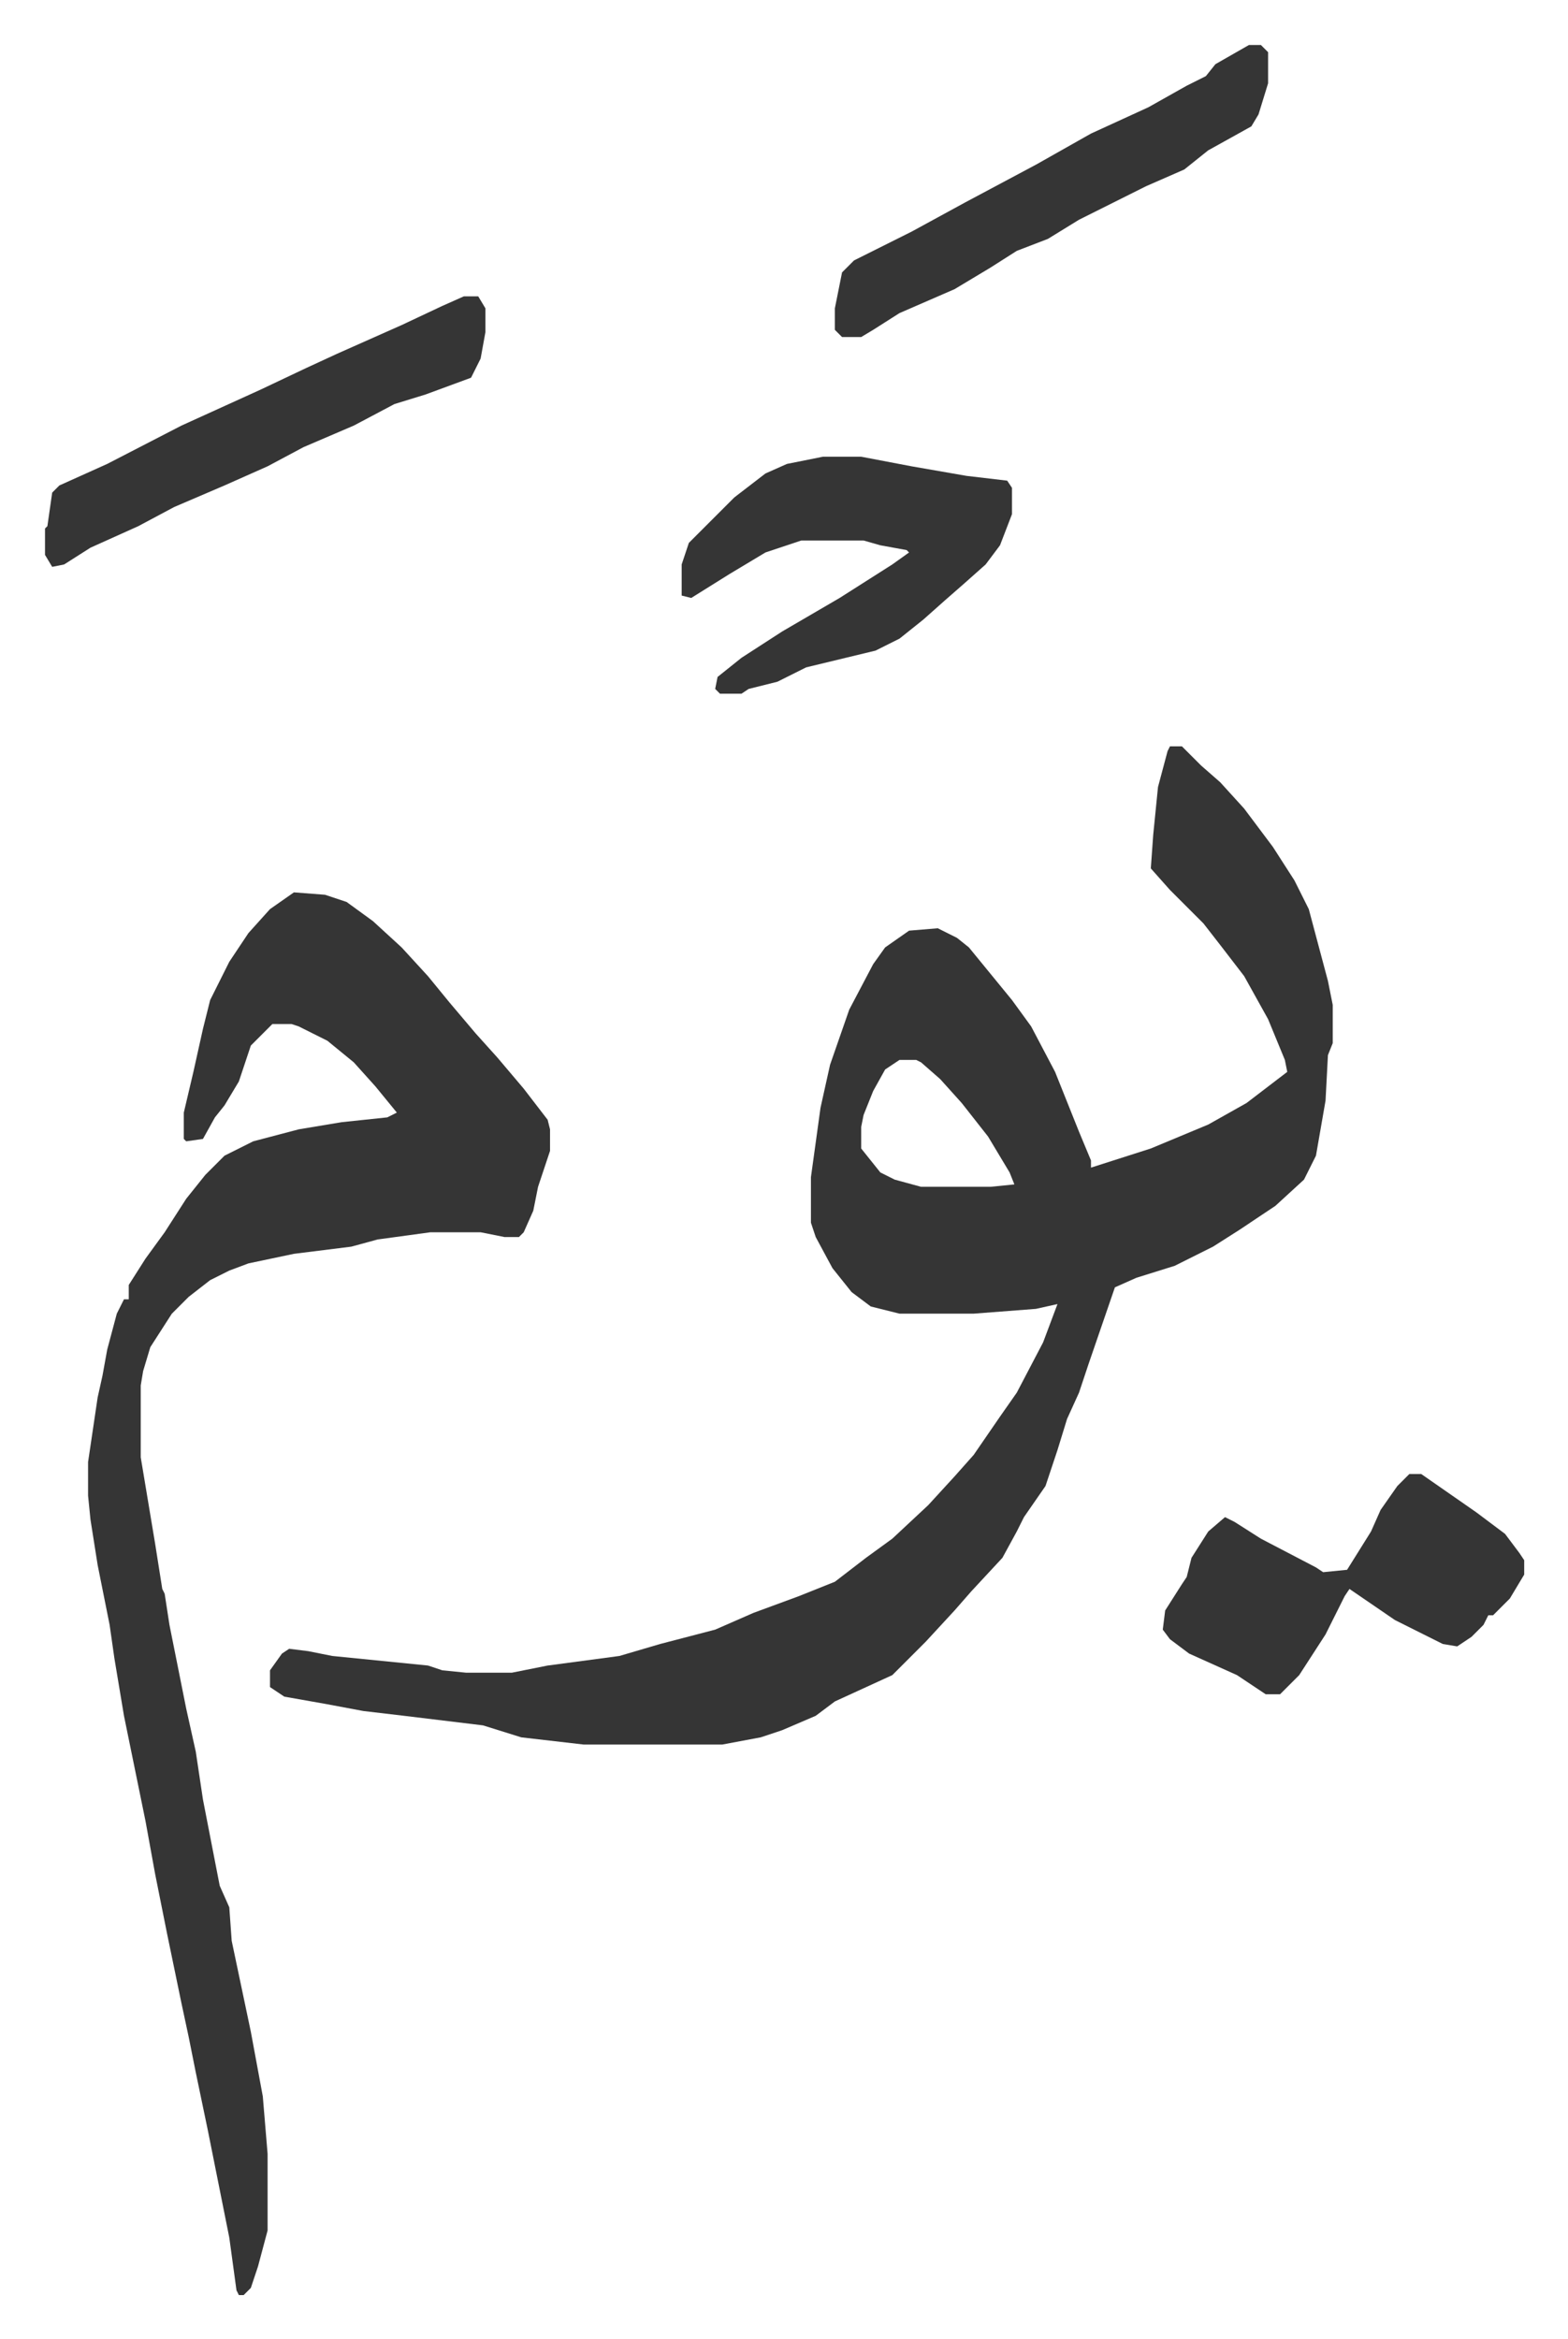
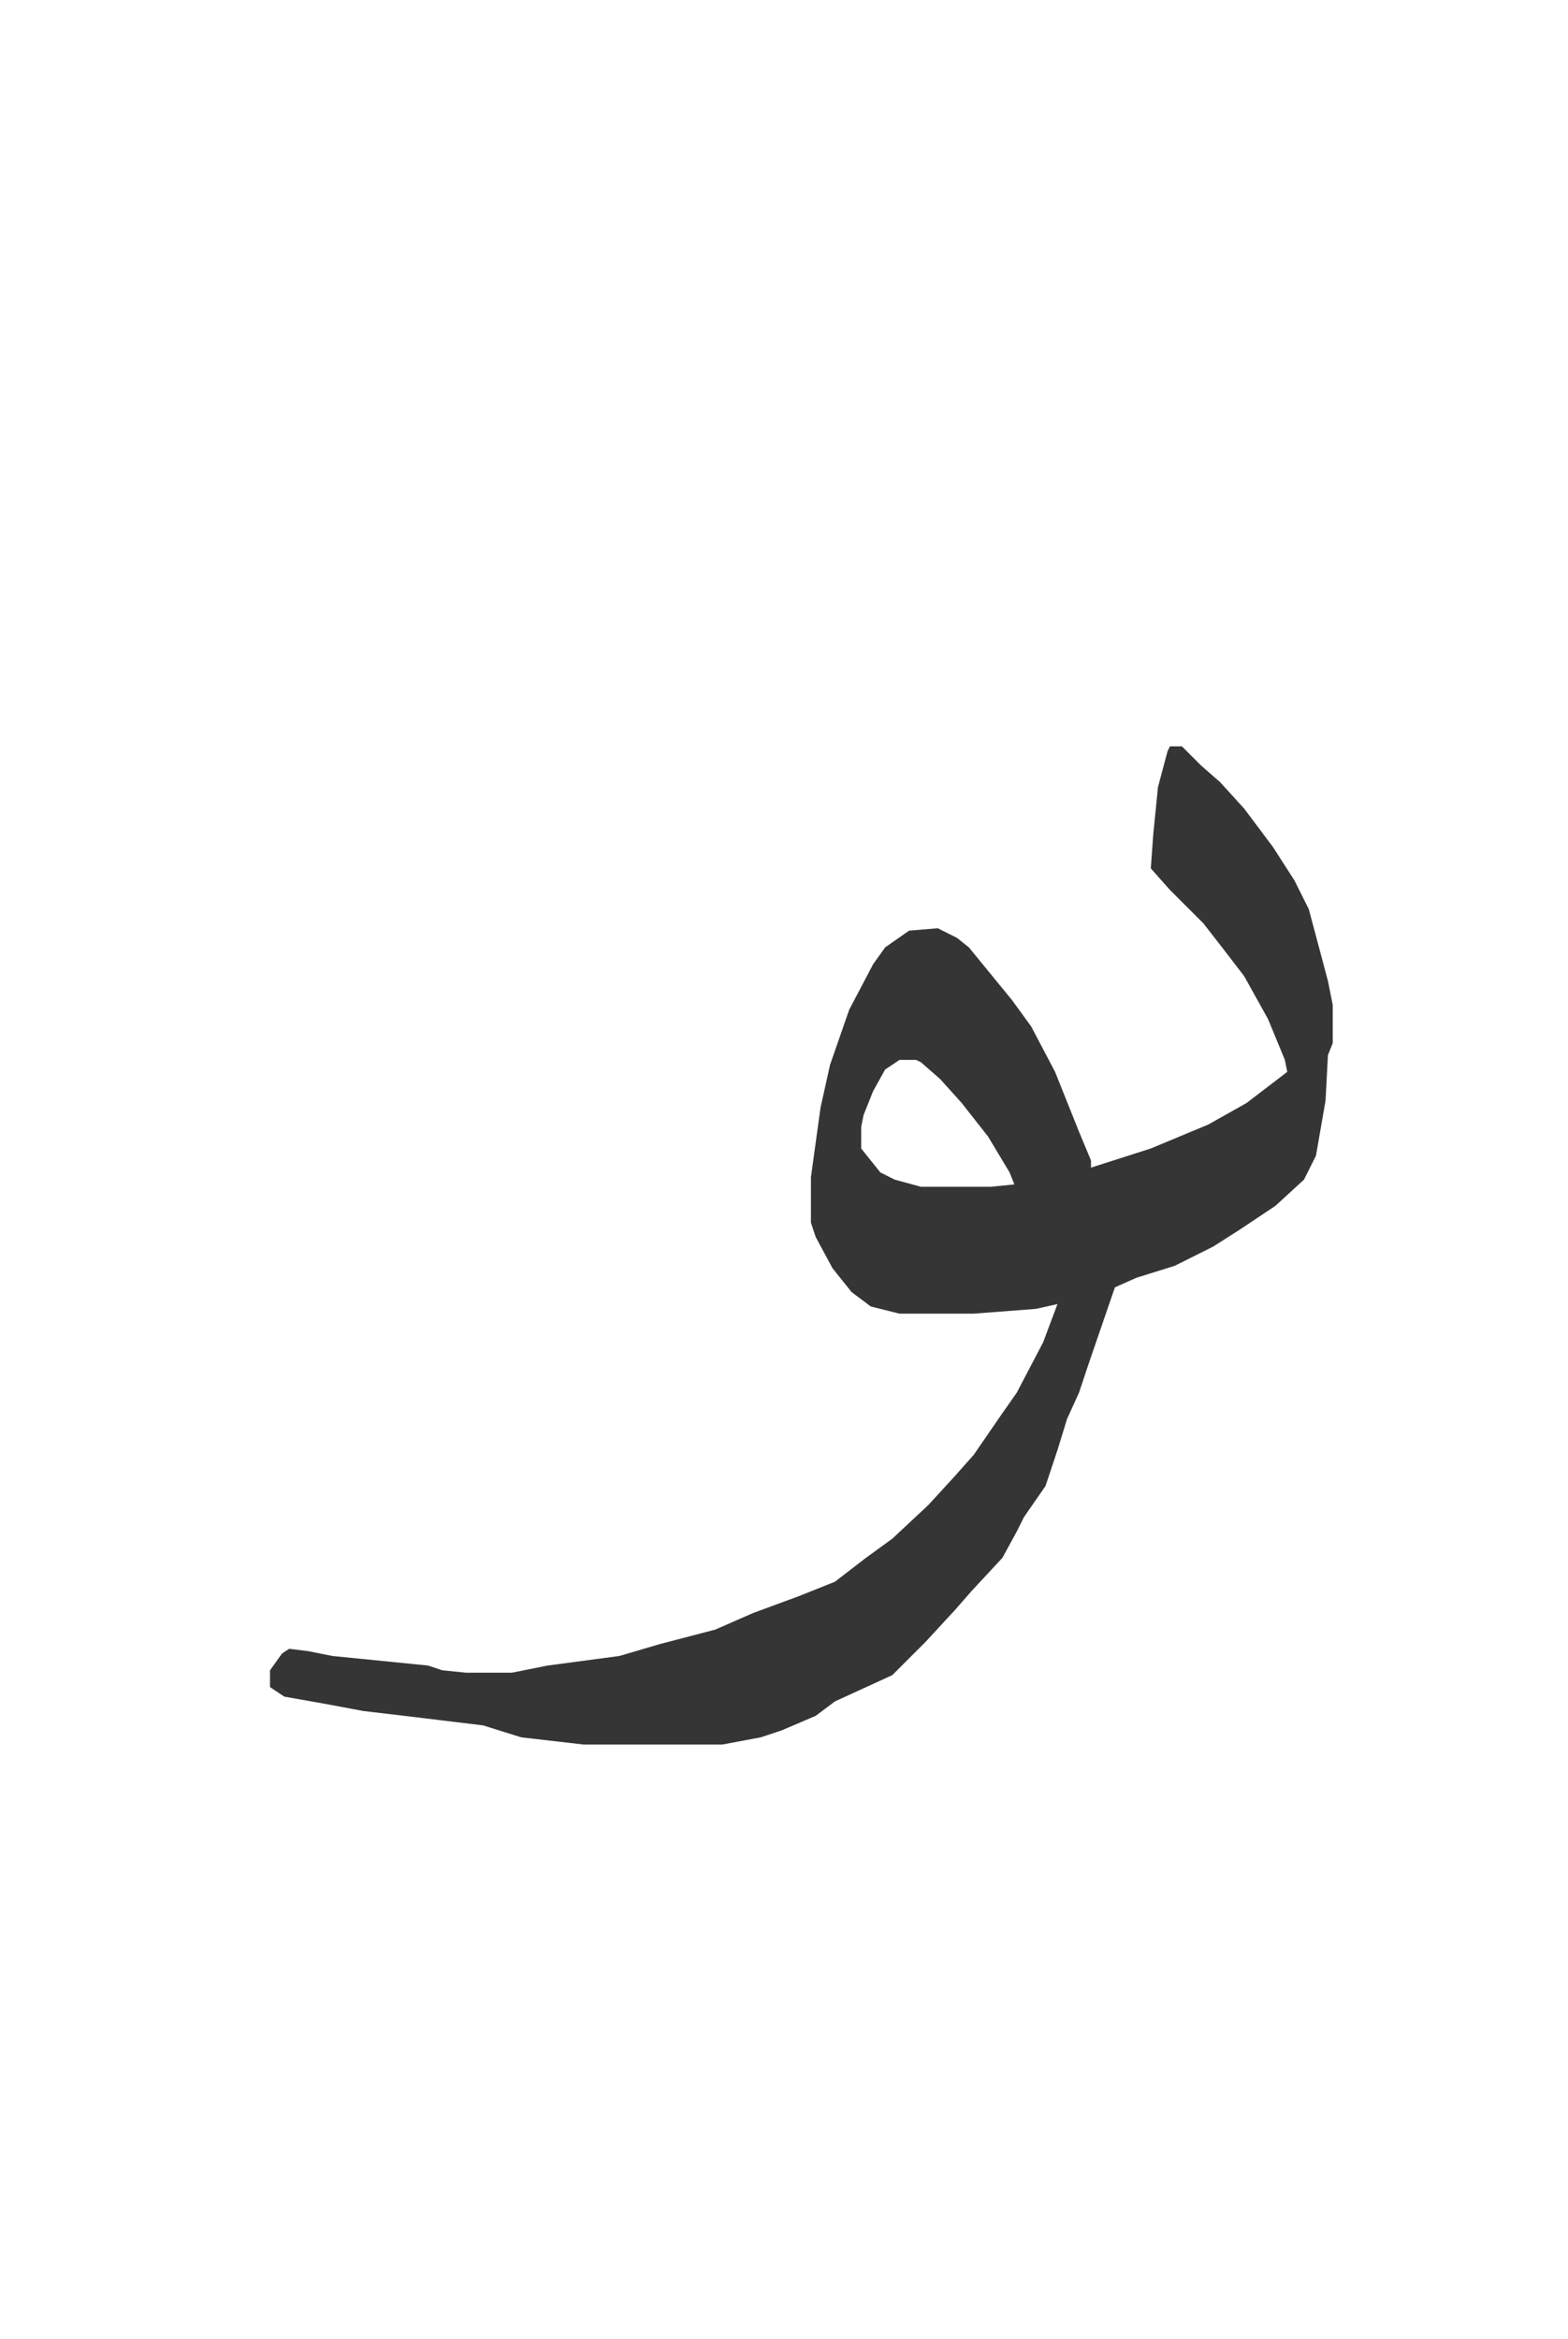
<svg xmlns="http://www.w3.org/2000/svg" viewBox="-18.8 403.2 655.1 977.1">
  <path fill="#353535" id="rule_normal" d="M470 715h5l8 8 8 7 10 11 12 16 9 14 6 12 8 30 2 10v16l-2 5-1 19-4 23-5 10-12 11-15 10-11 7-16 8-16 5-9 4-11 32-4 12-5 11-4 13-5 15-9 13-3 6-6 11-13 14-7 8-12 13-14 14-24 11-8 6-14 6-9 3-16 3h-58l-26-3-16-5-33-4-17-2-16-3-17-3-6-4v-7l5-7 3-2 8 1 10 2 40 4 6 2 10 1h19l15-3 30-4 17-5 23-6 16-7 19-7 15-6 13-10 11-8 15-14 11-12 8-9 11-16 7-10 11-21 6-16-9 2-26 2h-31l-12-3-8-6-8-10-7-13-2-6v-19l4-29 4-18 8-23 10-19 5-7 10-7 12-1 8 4 5 4 9 11 9 11 8 11 10 19 10 25 5 12v3l25-8 12-5 12-5 16-9 17-13-1-5-7-17-10-18-10-13-7-9-9-9-5-5-8-9 1-14 2-20 4-15zM357 846l-6 4-5 9-4 10-1 5v9l8 10 6 3 11 3h29l10-1-2-5-9-15-11-14-9-10-8-7-2-1z" />
-   <path fill="#353535" id="rule_normal" d="m104 776 13 1 9 3 11 8 12 11 11 12 9 11 11 13 9 10 11 13 10 13 1 4v9l-5 15-2 10-4 9-2 2h-6l-10-2h-21l-22 3-11 3-24 3-19 4-8 3-8 4-9 7-7 7-9 14-3 10-1 6v30l6 36 3 19 1 2 2 13 7 35 4 18 3 20 7 36 4 9 1 14 8 38 5 27 2 24v32l-4 15-3 9-3 3h-2l-1-2-3-22-9-45-5-24-3-15-3-14-6-29-5-25-4-22-9-44-4-24-2-14-5-25-3-19-1-10v-14l4-27 2-9 2-11 4-15 3-6h2v-6l7-11 8-11 9-14 8-10 8-8 12-6 19-5 18-3 19-2 4-2-9-11-9-10-11-9-12-6-3-1h-8l-9 9-5 15-6 10-4 5-5 9-7 1-1-1v-11l4-17 4-18 3-12 8-16 8-12 9-10zm466 243h5l23 16 12 9 6 8 2 3v6l-6 10-7 7h-2l-2 4-5 5-6 4-6-1-20-10-19-13-2 3-8 16-11 17-8 8h-6l-12-8-20-9-8-6-3-4 1-8 7-11 2-3 2-8 7-11 7-6 4 2 11 7 23 12 3 2 10-1 10-16 4-9 7-10zM325 594h16l21 4 23 4 17 2 2 3v11l-5 13-6 8-9 8-8 7-9 8-10 8-10 5-29 7-12 6-12 3-3 2h-9l-2-2 1-5 10-8 17-11 24-14 22-14 7-5-1-1-11-2-7-2h-26l-15 5-15 9-16 10-4-1v-13l3-9 19-19 13-10 9-4zm-150-67h6l3 5v10l-2 11-4 8-19 7-13 4-17 9-21 9-15 8-18 8-21 9-15 8-20 9-11 7-5 1-3-5v-11l1-1 2-14 3-3 20-9 31-16 33-15 19-9 13-6 27-12 17-8zm328-105h5l3 3v13l-4 13-3 5-18 10-10 8-16 7-14 7-14 7-13 8-13 5-11 7-15 9-23 10-11 7-5 3h-8l-3-3v-9l3-15 5-5 24-12 22-12 30-16 23-13 24-11 16-9 8-4 4-5z" />
</svg>